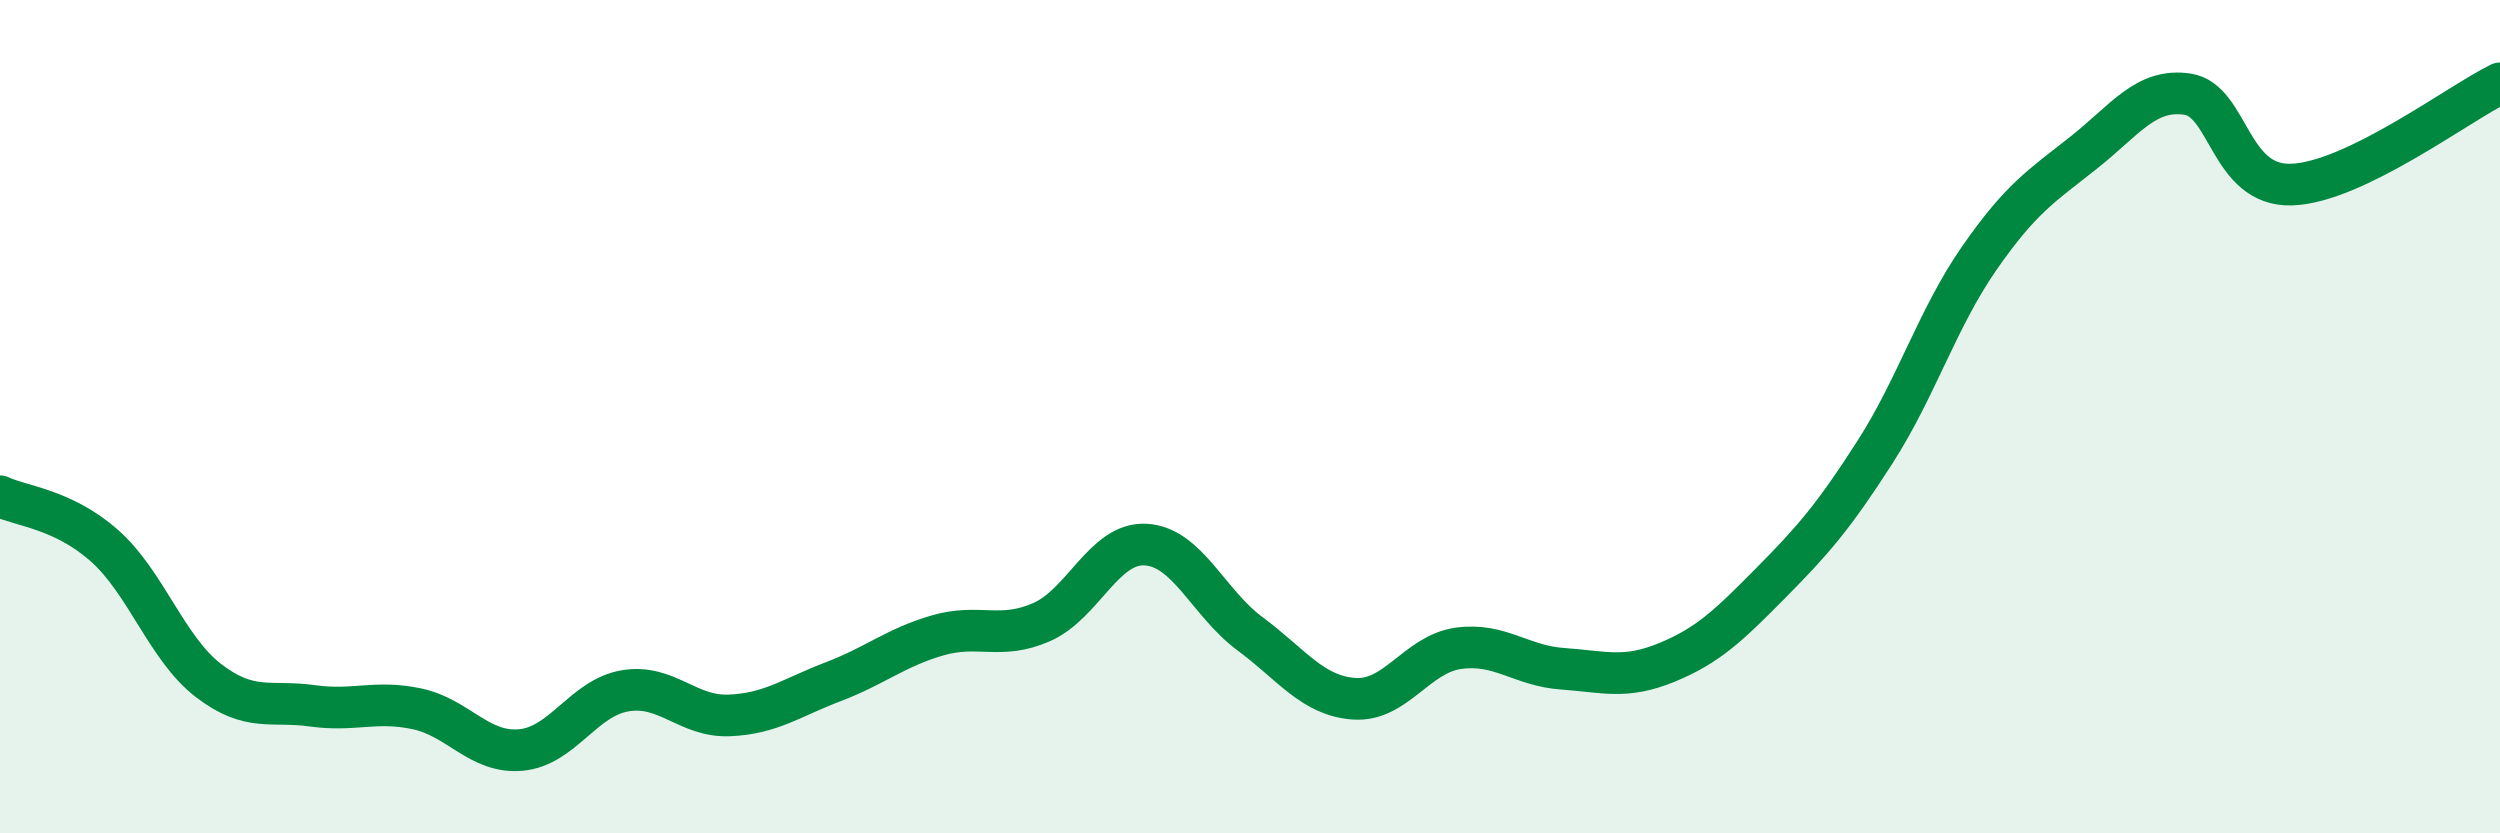
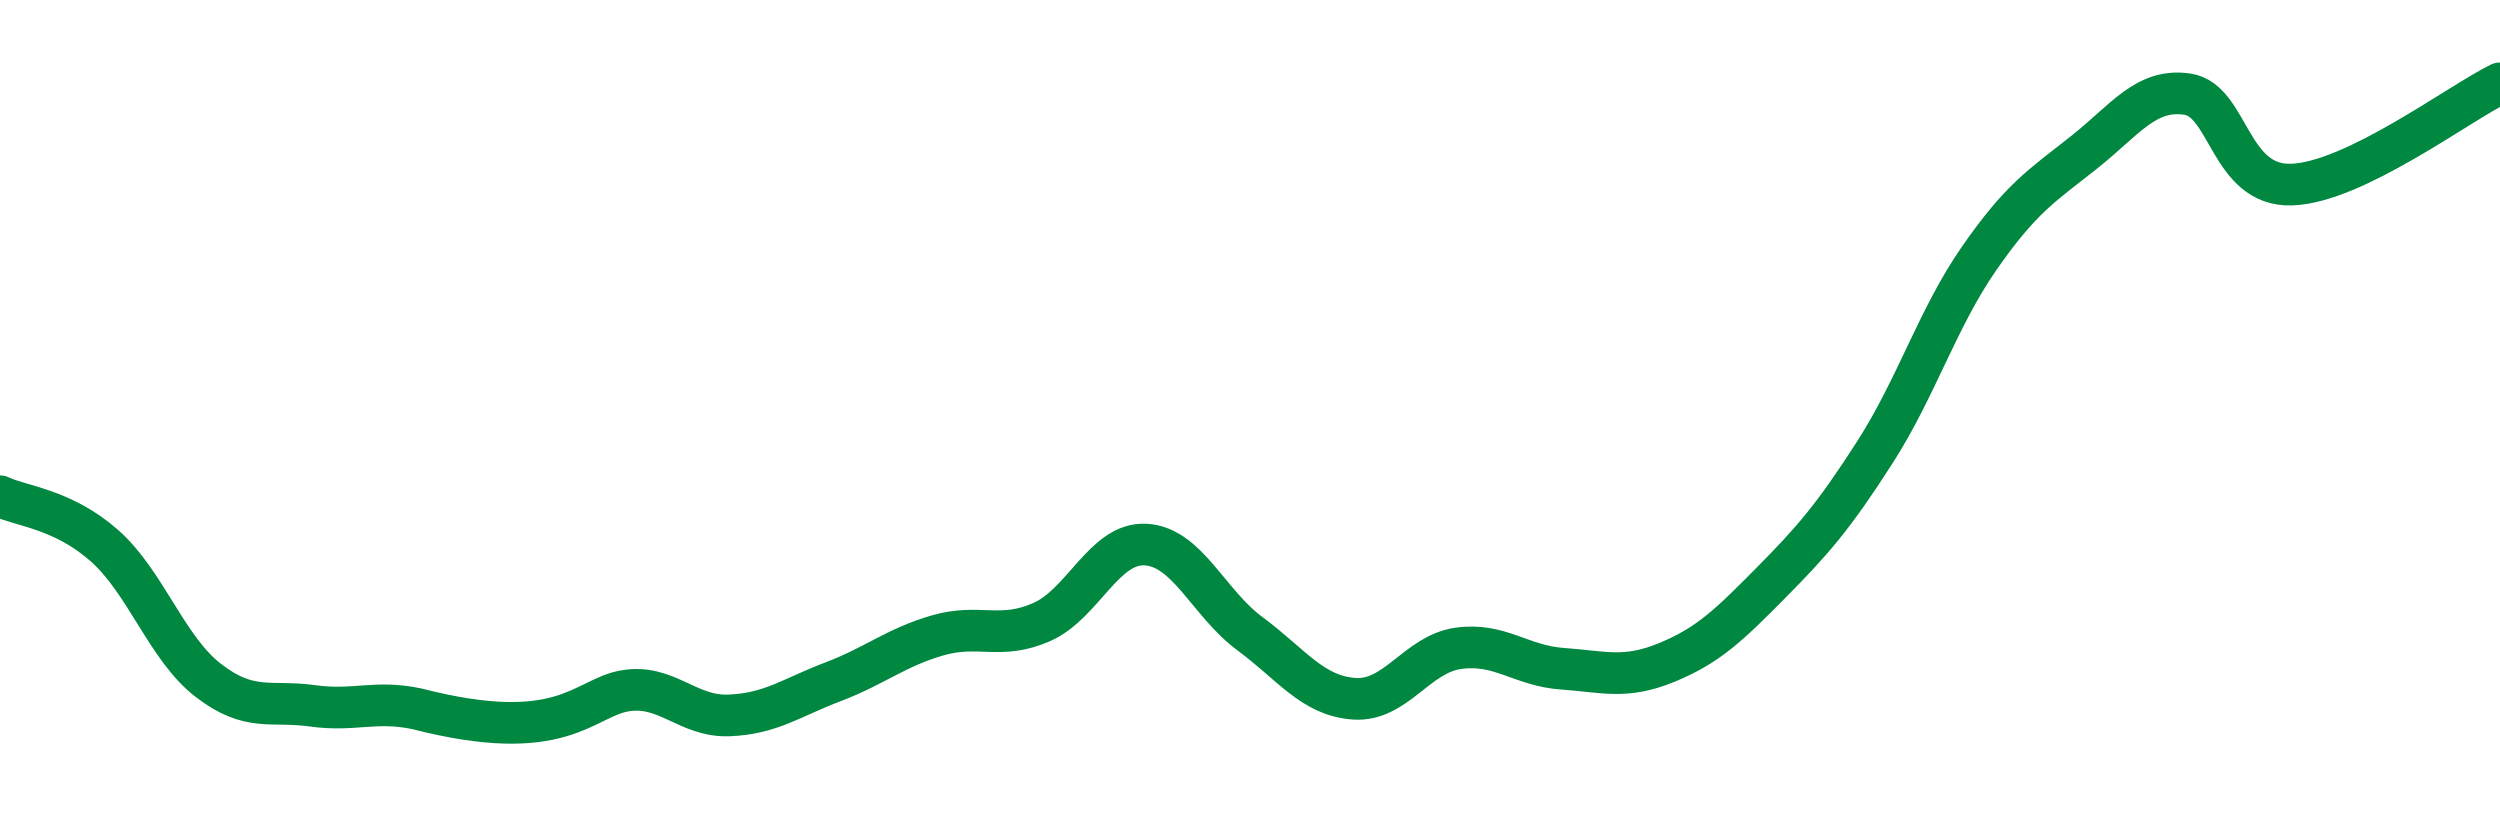
<svg xmlns="http://www.w3.org/2000/svg" width="60" height="20" viewBox="0 0 60 20">
-   <path d="M 0,11.91 C 0.5,12.15 1.5,12.21 2.5,13.09 C 3.5,13.97 4,15.56 5,16.33 C 6,17.1 6.5,16.8 7.5,16.94 C 8.5,17.08 9,16.8 10,17.01 C 11,17.22 11.5,18.09 12.5,18 C 13.5,17.91 14,16.75 15,16.58 C 16,16.41 16.5,17.21 17.5,17.17 C 18.5,17.13 19,16.74 20,16.36 C 21,15.98 21.5,15.54 22.5,15.25 C 23.5,14.96 24,15.37 25,14.93 C 26,14.49 26.5,13.01 27.5,13.07 C 28.5,13.13 29,14.47 30,15.21 C 31,15.95 31.5,16.7 32.5,16.77 C 33.5,16.84 34,15.7 35,15.56 C 36,15.42 36.5,15.98 37.5,16.05 C 38.5,16.12 39,16.31 40,15.9 C 41,15.49 41.5,15 42.5,13.99 C 43.5,12.98 44,12.41 45,10.85 C 46,9.29 46.5,7.64 47.5,6.2 C 48.5,4.76 49,4.46 50,3.67 C 51,2.88 51.5,2.11 52.5,2.26 C 53.5,2.41 53.5,4.48 55,4.43 C 56.5,4.38 59,2.49 60,2L60 20L0 20Z" fill="#008740" opacity="0.1" stroke-linecap="round" stroke-linejoin="round" />
-   <path d="M 0,11.91 C 0.5,12.15 1.5,12.21 2.5,13.09 C 3.5,13.97 4,15.56 5,16.33 C 6,17.1 6.5,16.8 7.5,16.94 C 8.5,17.08 9,16.8 10,17.01 C 11,17.22 11.5,18.09 12.5,18 C 13.5,17.91 14,16.75 15,16.58 C 16,16.41 16.5,17.21 17.5,17.17 C 18.5,17.13 19,16.74 20,16.36 C 21,15.98 21.5,15.54 22.5,15.25 C 23.5,14.96 24,15.37 25,14.93 C 26,14.49 26.5,13.01 27.5,13.07 C 28.5,13.13 29,14.47 30,15.21 C 31,15.95 31.5,16.7 32.5,16.77 C 33.5,16.84 34,15.7 35,15.56 C 36,15.42 36.5,15.98 37.5,16.05 C 38.5,16.12 39,16.31 40,15.9 C 41,15.49 41.5,15 42.5,13.99 C 43.5,12.98 44,12.41 45,10.85 C 46,9.29 46.5,7.64 47.5,6.2 C 48.5,4.76 49,4.46 50,3.67 C 51,2.88 51.5,2.11 52.5,2.26 C 53.5,2.41 53.5,4.48 55,4.43 C 56.5,4.38 59,2.49 60,2" stroke="#008740" stroke-width="1" fill="none" stroke-linecap="round" stroke-linejoin="round" />
+   <path d="M 0,11.91 C 0.5,12.15 1.5,12.21 2.5,13.09 C 3.5,13.97 4,15.56 5,16.33 C 6,17.1 6.5,16.8 7.5,16.94 C 8.5,17.08 9,16.8 10,17.01 C 13.5,17.91 14,16.75 15,16.58 C 16,16.41 16.5,17.21 17.5,17.17 C 18.5,17.13 19,16.74 20,16.36 C 21,15.98 21.5,15.54 22.5,15.25 C 23.5,14.96 24,15.37 25,14.93 C 26,14.49 26.5,13.01 27.5,13.07 C 28.5,13.13 29,14.47 30,15.21 C 31,15.95 31.5,16.7 32.5,16.77 C 33.5,16.84 34,15.7 35,15.56 C 36,15.42 36.5,15.98 37.5,16.05 C 38.5,16.12 39,16.31 40,15.9 C 41,15.49 41.5,15 42.5,13.99 C 43.5,12.98 44,12.41 45,10.85 C 46,9.29 46.5,7.64 47.5,6.2 C 48.5,4.76 49,4.46 50,3.67 C 51,2.88 51.5,2.11 52.5,2.26 C 53.5,2.41 53.5,4.48 55,4.43 C 56.5,4.38 59,2.49 60,2" stroke="#008740" stroke-width="1" fill="none" stroke-linecap="round" stroke-linejoin="round" />
</svg>